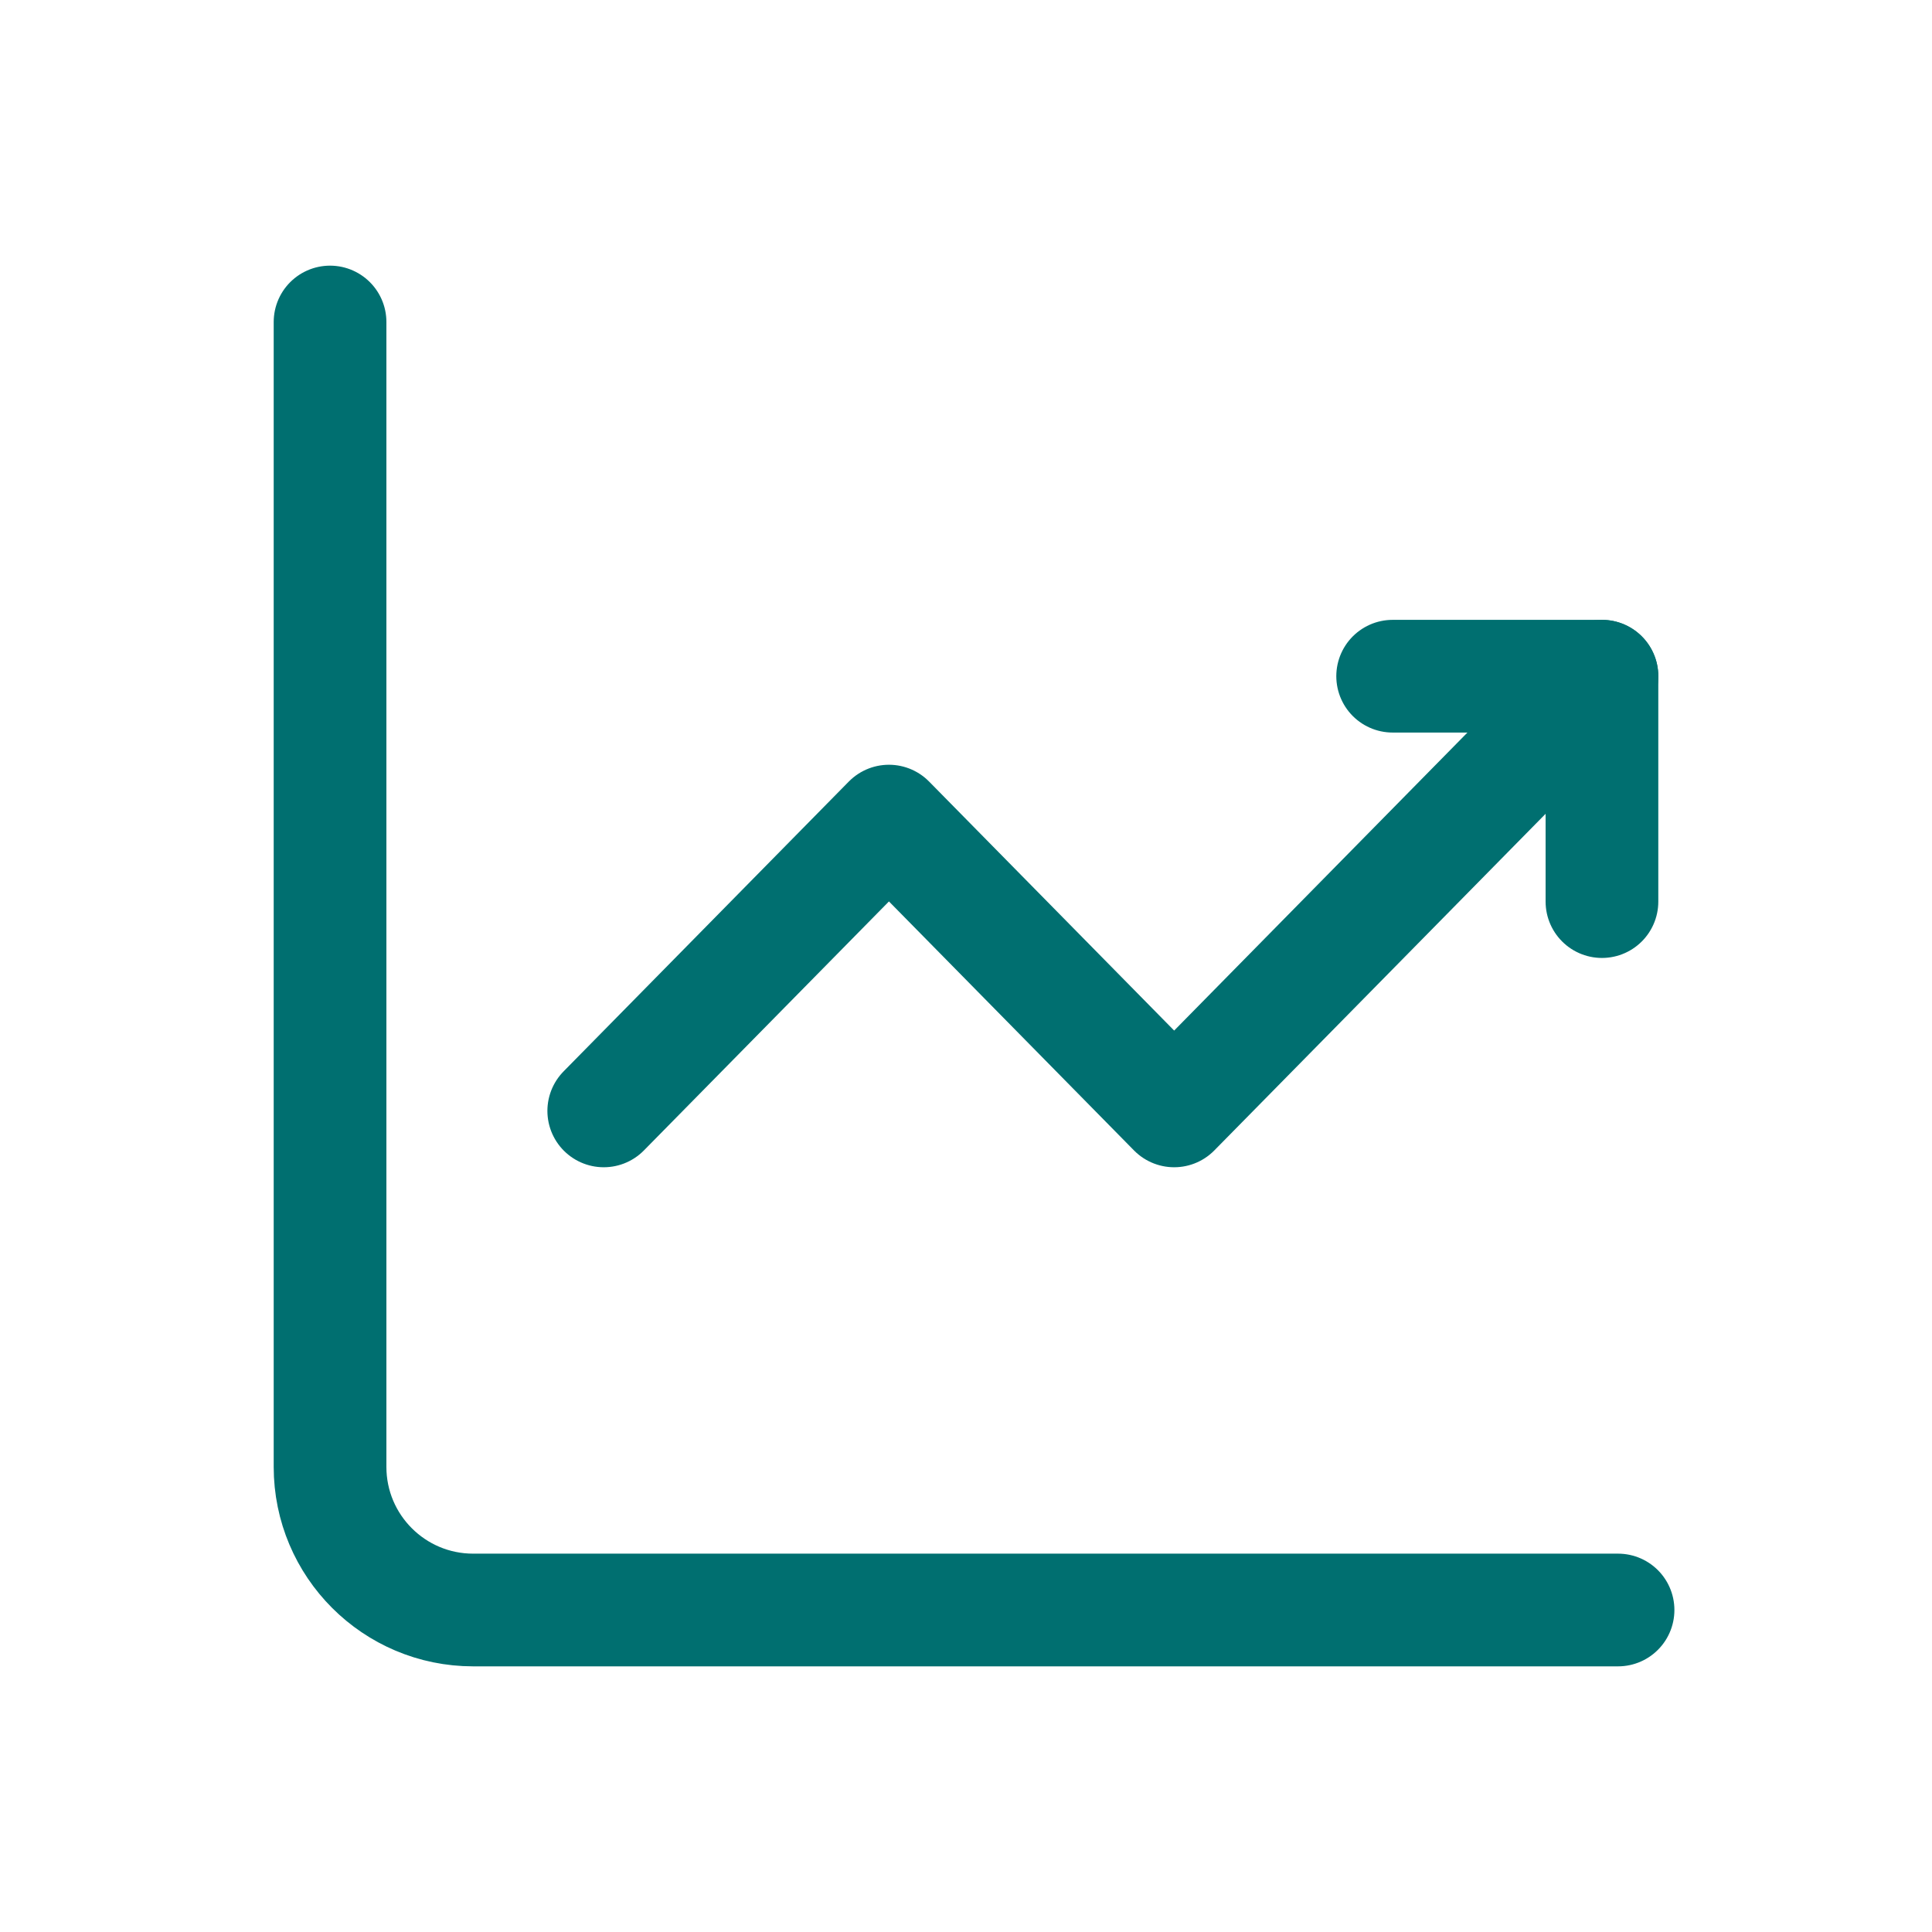
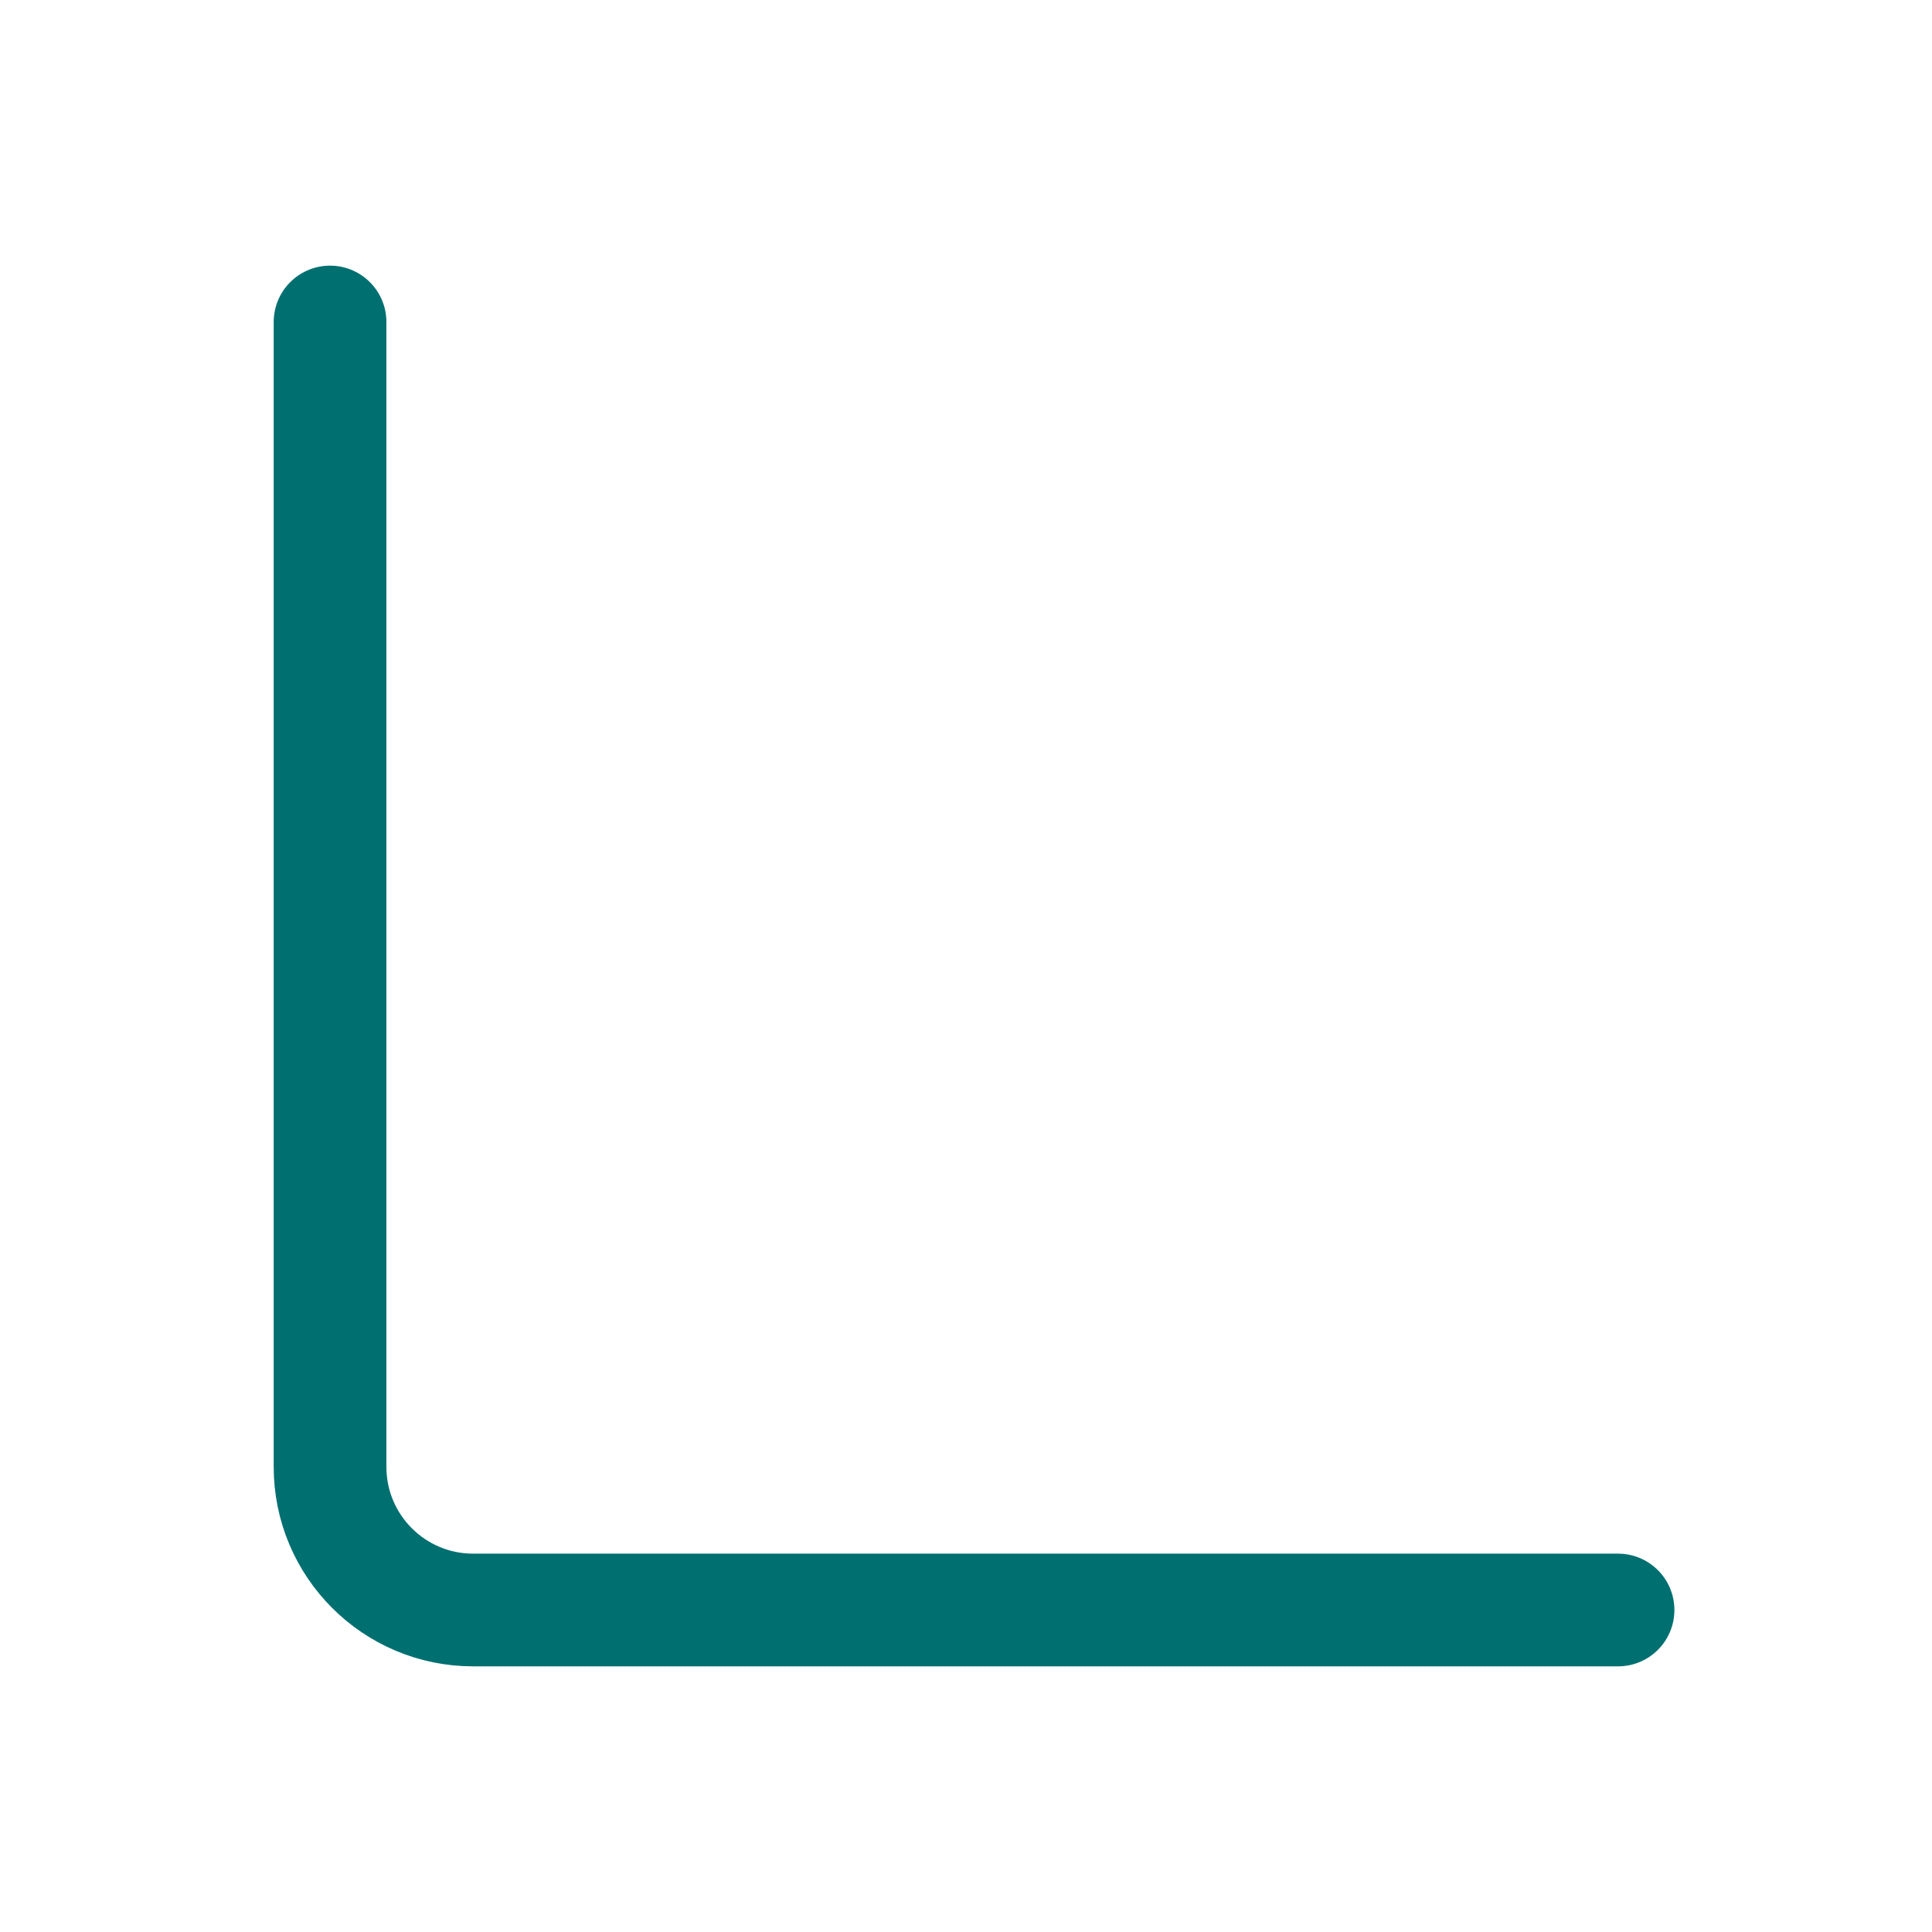
<svg xmlns="http://www.w3.org/2000/svg" width="120" height="120" viewBox="0 0 120 120" fill="none">
  <path d="M20.5 20V91.111C20.5 96.02 24.48 100 29.389 100H100.5" stroke="#006F70" stroke-width="7" stroke-miterlimit="5.759" stroke-linecap="round" stroke-linejoin="round" />
-   <path d="M37.5 69L55.214 51L72.929 69L99.5 42" stroke="#006F70" stroke-width="7" stroke-miterlimit="5.759" stroke-linecap="round" stroke-linejoin="round" />
-   <path d="M86.5 42H99.5V56" stroke="#006F70" stroke-width="7" stroke-linecap="round" stroke-linejoin="round" />
</svg>